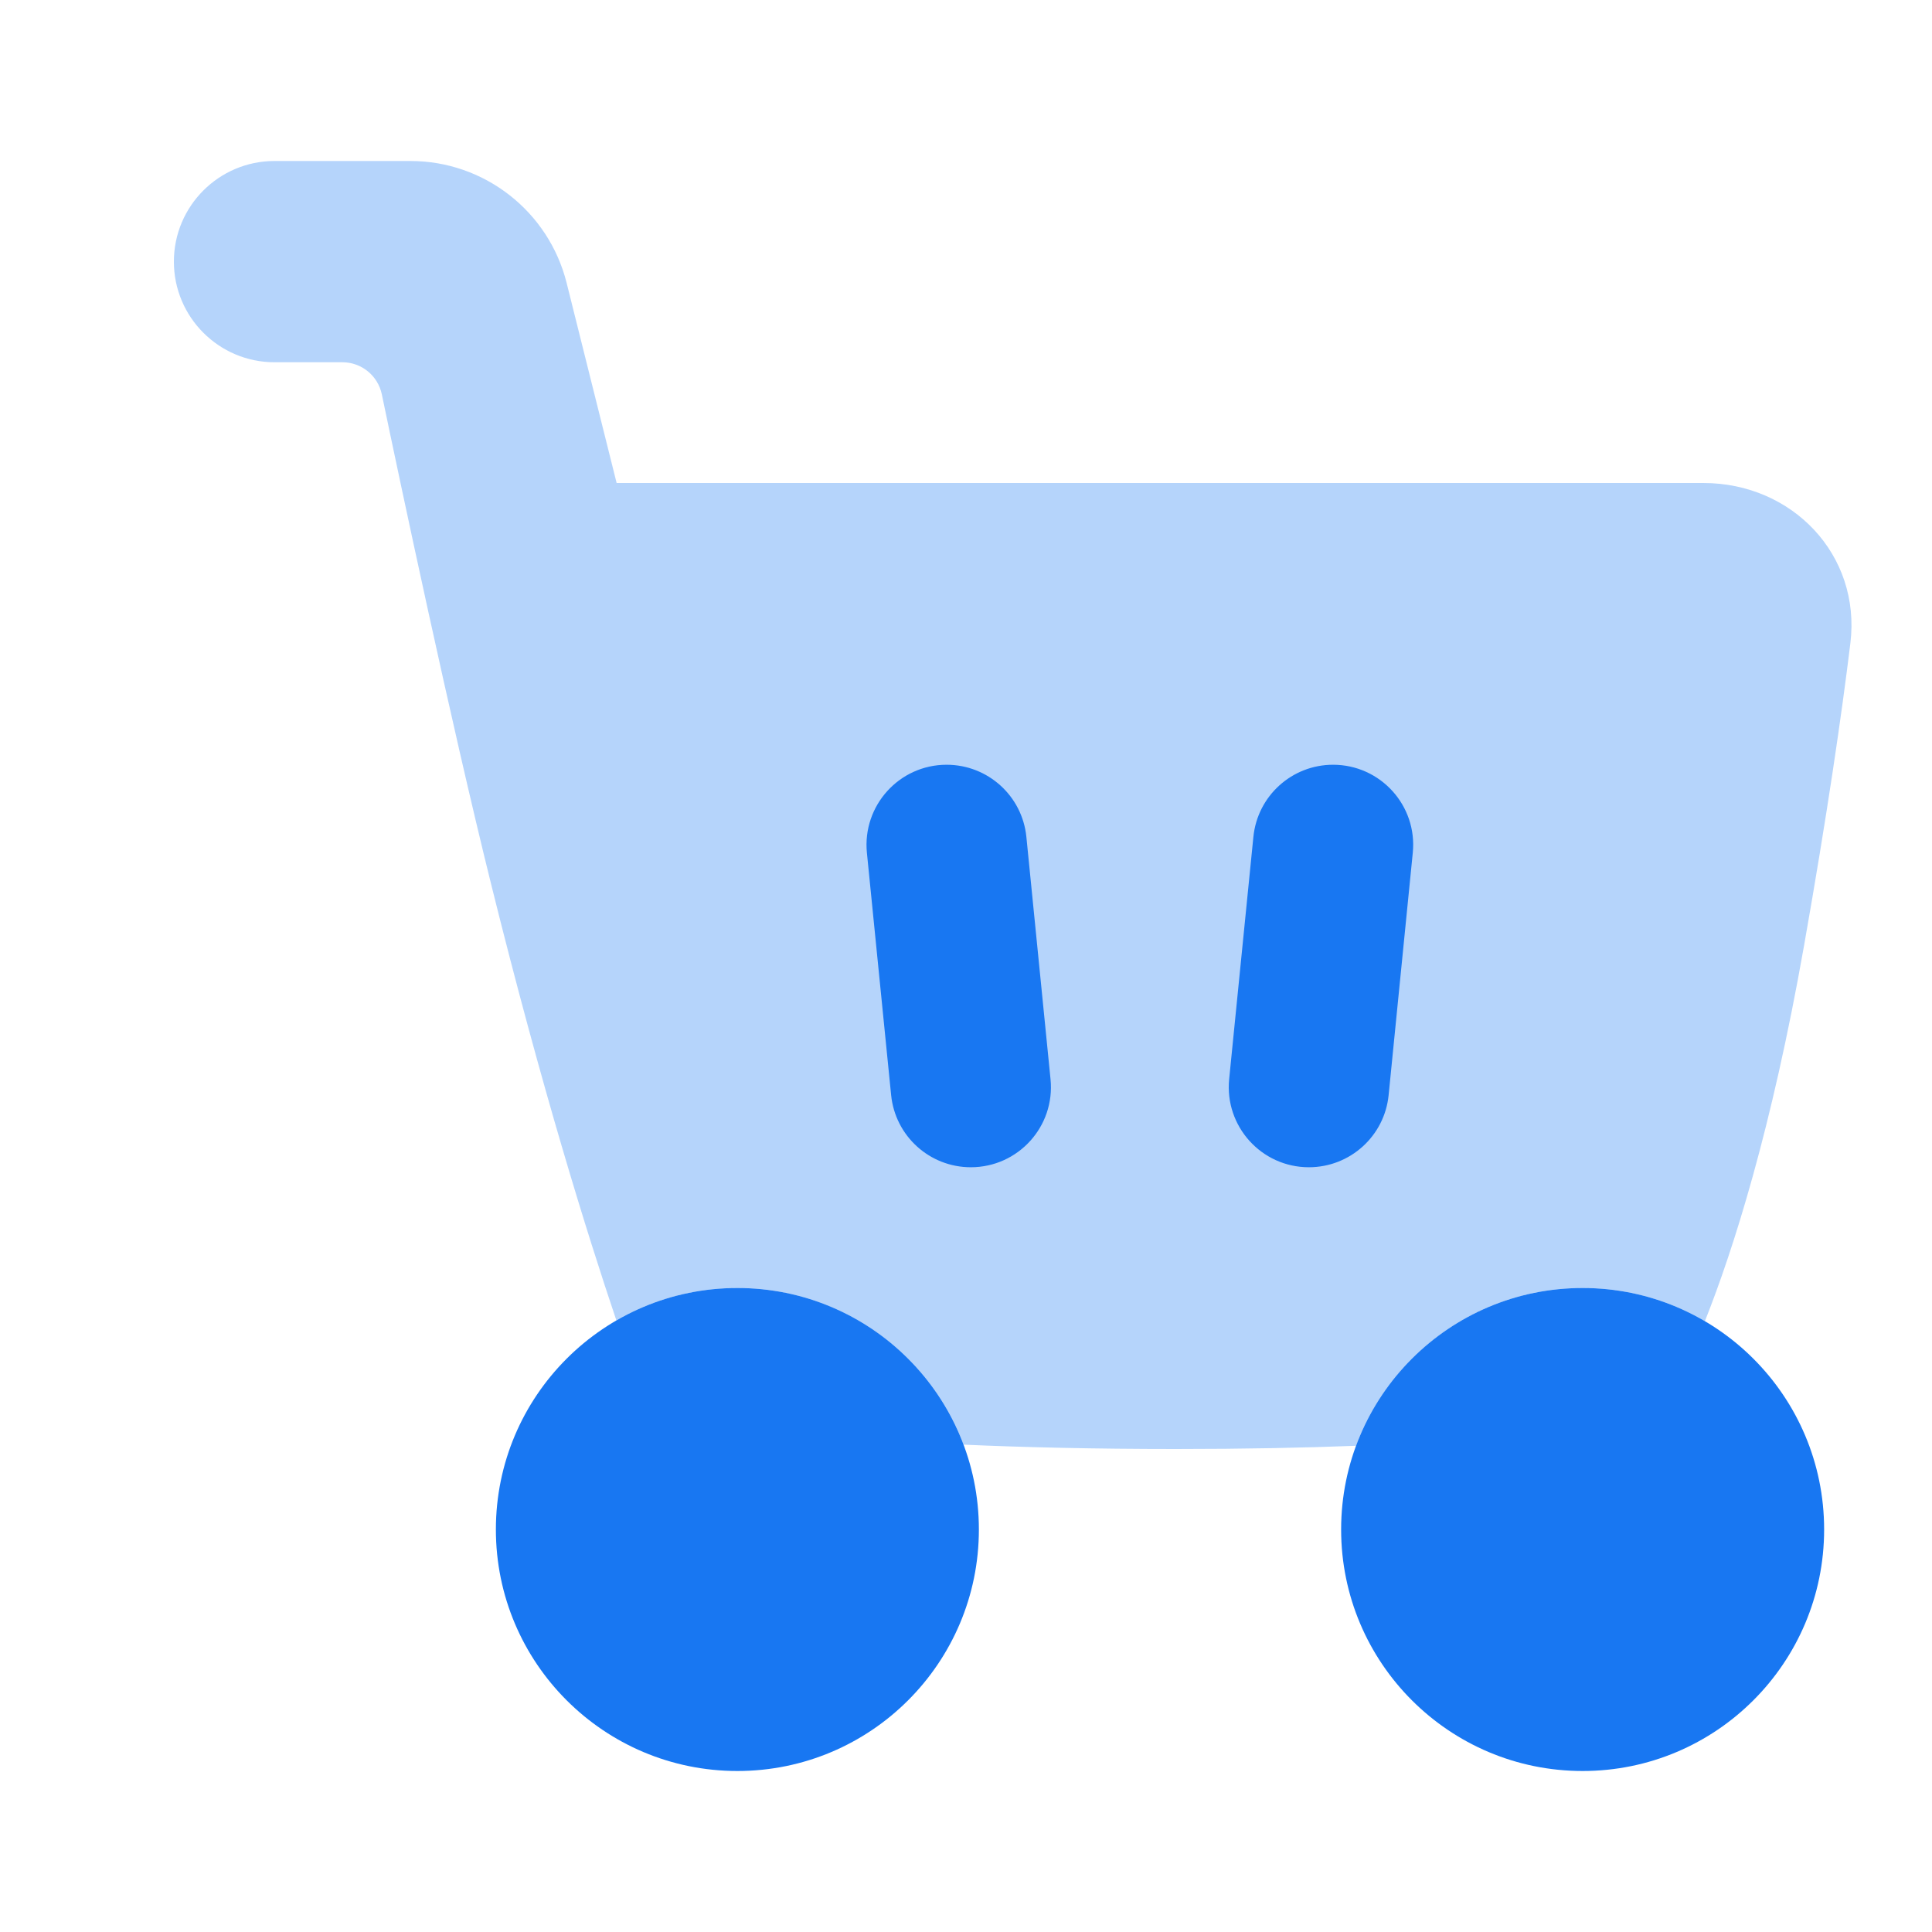
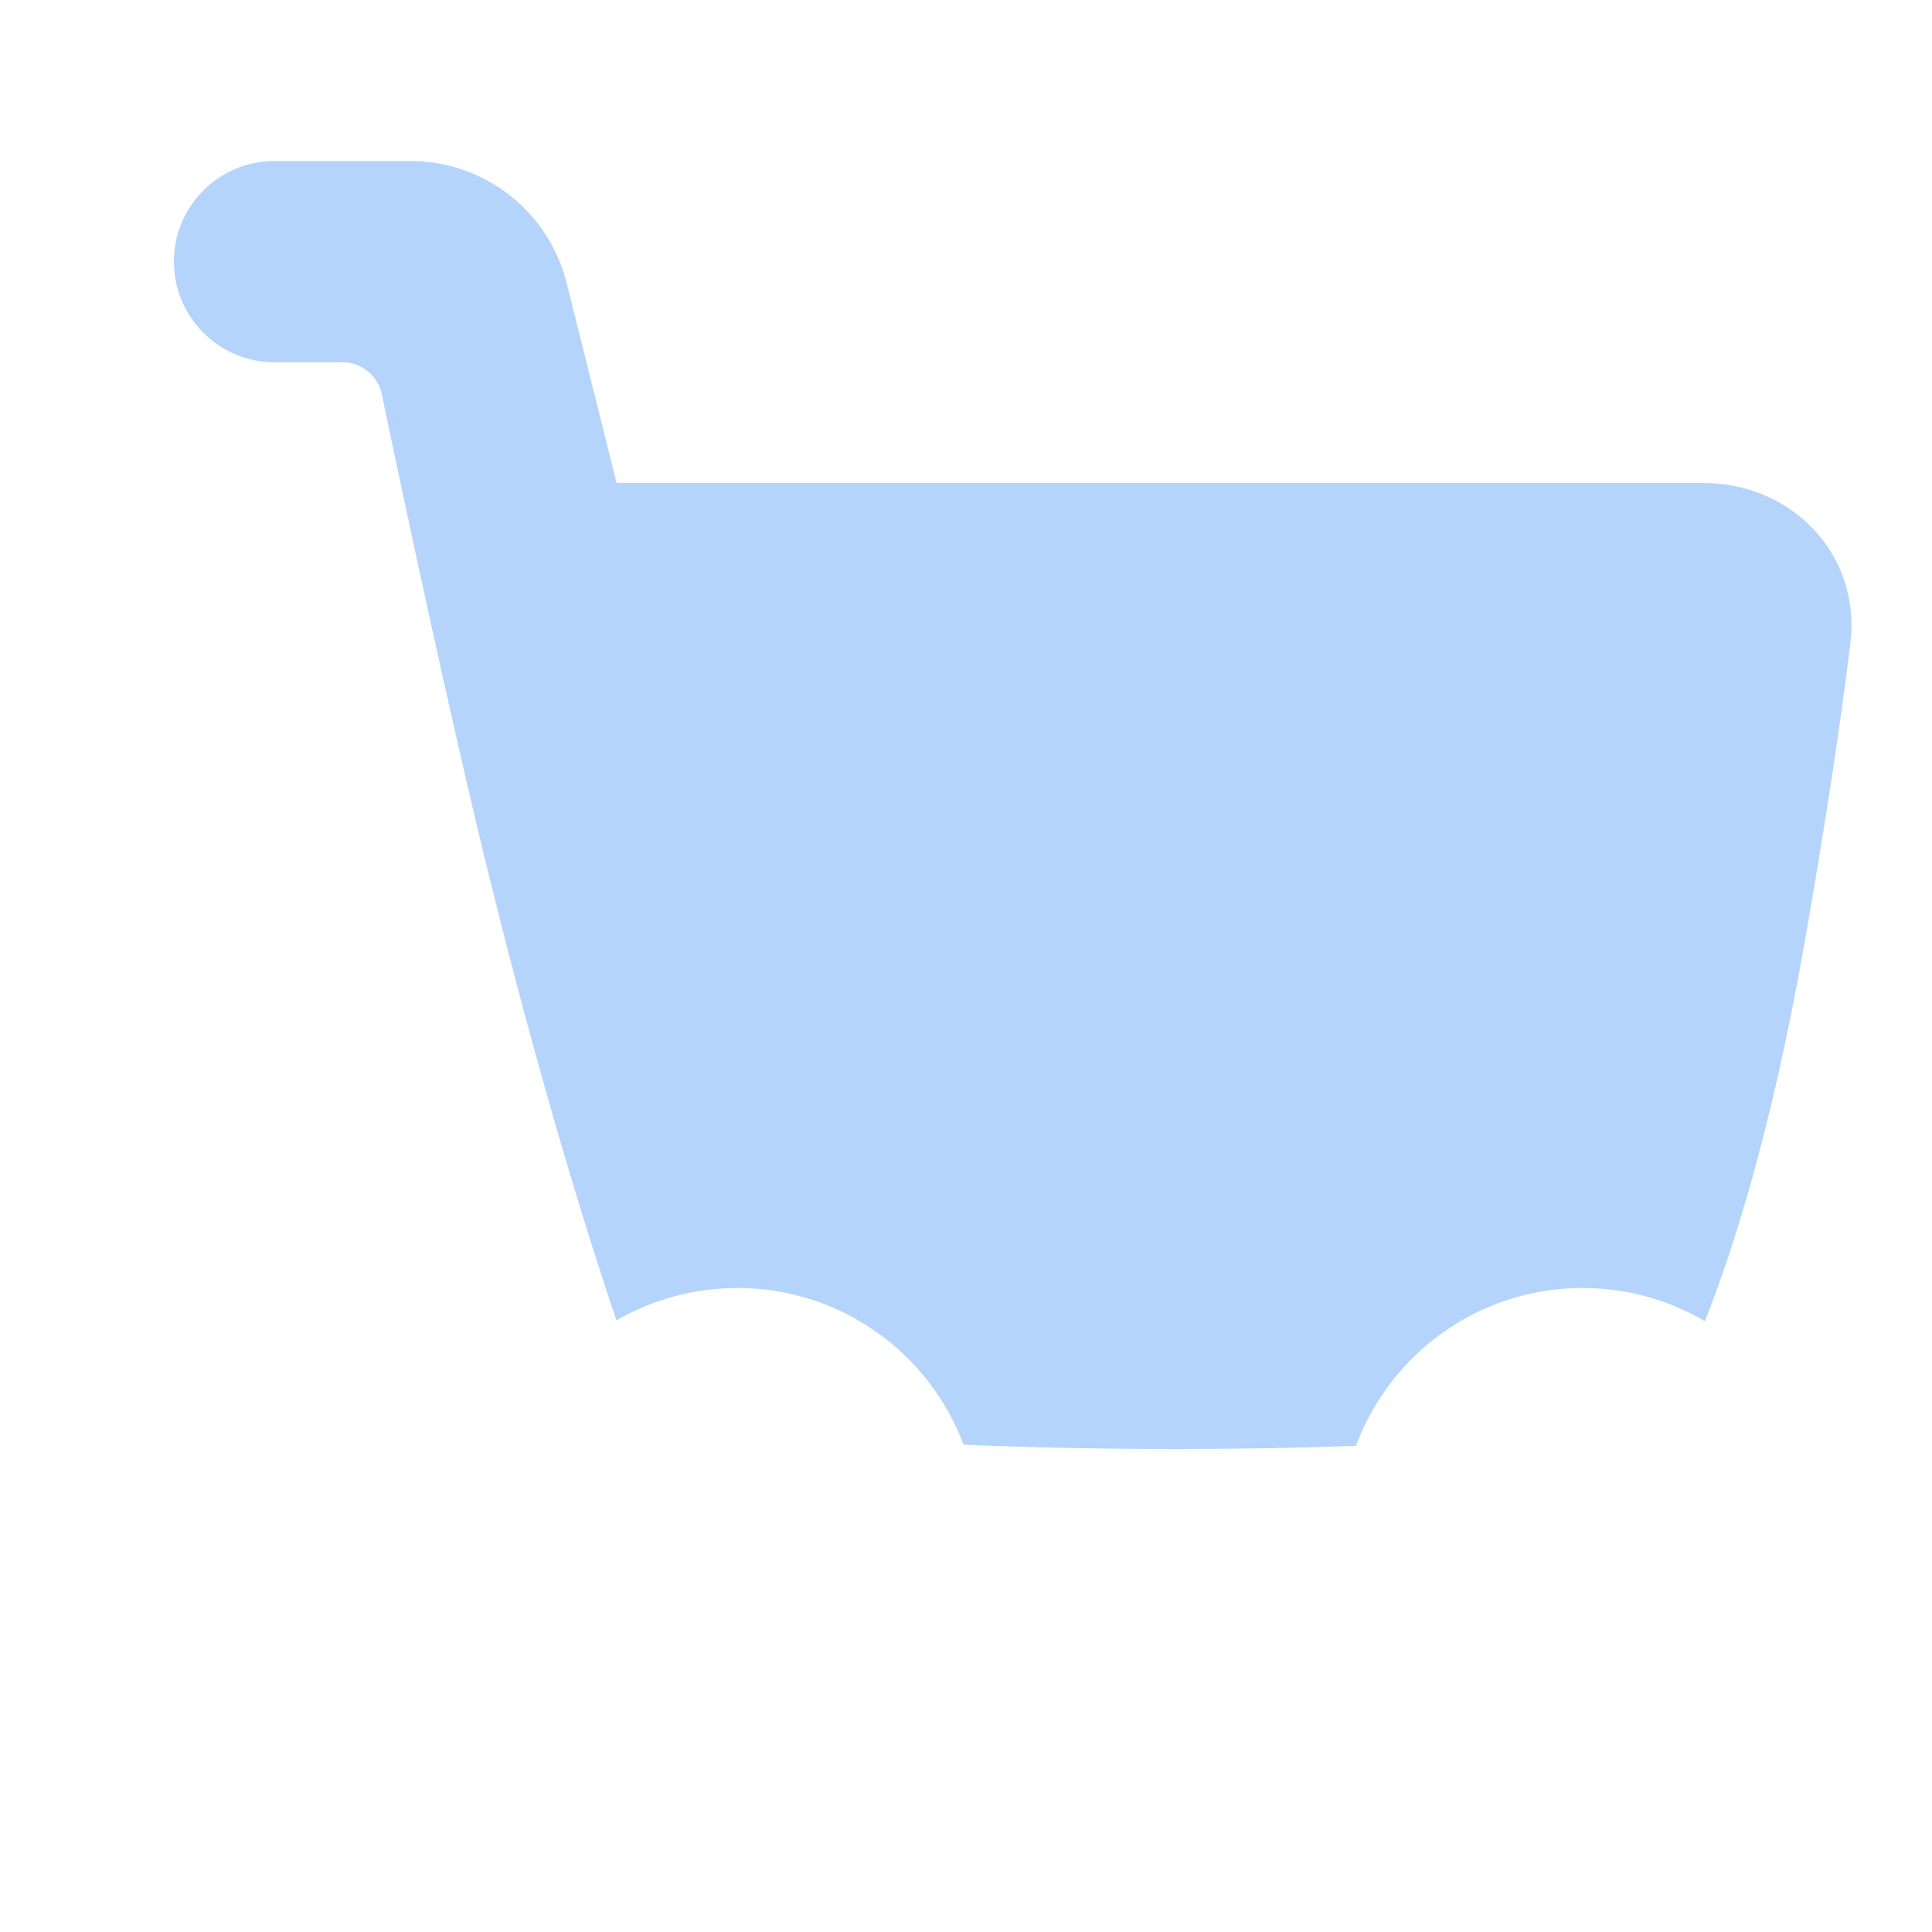
<svg xmlns="http://www.w3.org/2000/svg" preserveAspectRatio="xMidYMid slice" width="24px" height="24px" viewBox="0 0 24 24" fill="none">
  <path opacity="0.32" d="M3.41 2C2.72 2 2.16 2.56 2.16 3.25C2.16 3.94 2.72 4.5 3.41 4.5H4.253C4.49 4.5 4.694 4.666 4.743 4.898C4.966 5.968 5.598 8.959 6.105 11C6.731 13.524 7.299 15.342 7.657 16.403C8.099 16.147 8.613 16 9.16 16C10.446 16 11.543 16.809 11.97 17.946C12.718 17.979 13.591 18 14.605 18C15.462 18 16.204 17.985 16.845 17.96C17.268 16.816 18.369 16 19.66 16C20.214 16 20.733 16.15 21.179 16.412C21.532 15.523 22.007 14.033 22.41 11.75C22.699 10.112 22.877 8.883 22.986 7.99C23.12 6.894 22.265 6 21.16 6H7.66L7.039 3.515C6.816 2.625 6.016 2 5.099 2H3.41Z" fill="#1877F2" />
-   <path d="M17.55 10.594C17.609 10.008 17.149 9.5 16.56 9.5C16.049 9.5 15.621 9.887 15.57 10.396L15.269 13.406C15.211 13.992 15.671 14.5 16.259 14.5C16.771 14.5 17.199 14.113 17.25 13.604L17.55 10.594Z" fill="#1877F2" />
-   <path d="M12.75 10.396C12.699 9.887 12.271 9.5 11.759 9.5C11.171 9.5 10.711 10.008 10.769 10.594L11.07 13.604C11.121 14.113 11.549 14.5 12.06 14.5C12.649 14.5 13.109 13.992 13.05 13.406L12.75 10.396Z" fill="#1877F2" />
-   <path d="M16.66 19C16.66 20.657 18.003 22 19.66 22C21.317 22 22.66 20.657 22.66 19C22.66 17.343 21.317 16 19.66 16C18.003 16 16.66 17.343 16.66 19Z" fill="#1877F2" />
-   <path d="M6.16 19C6.16 20.657 7.503 22 9.16 22C10.817 22 12.16 20.657 12.16 19C12.16 17.343 10.817 16 9.16 16C7.503 16 6.16 17.343 6.16 19Z" fill="#1877F2" />
</svg>